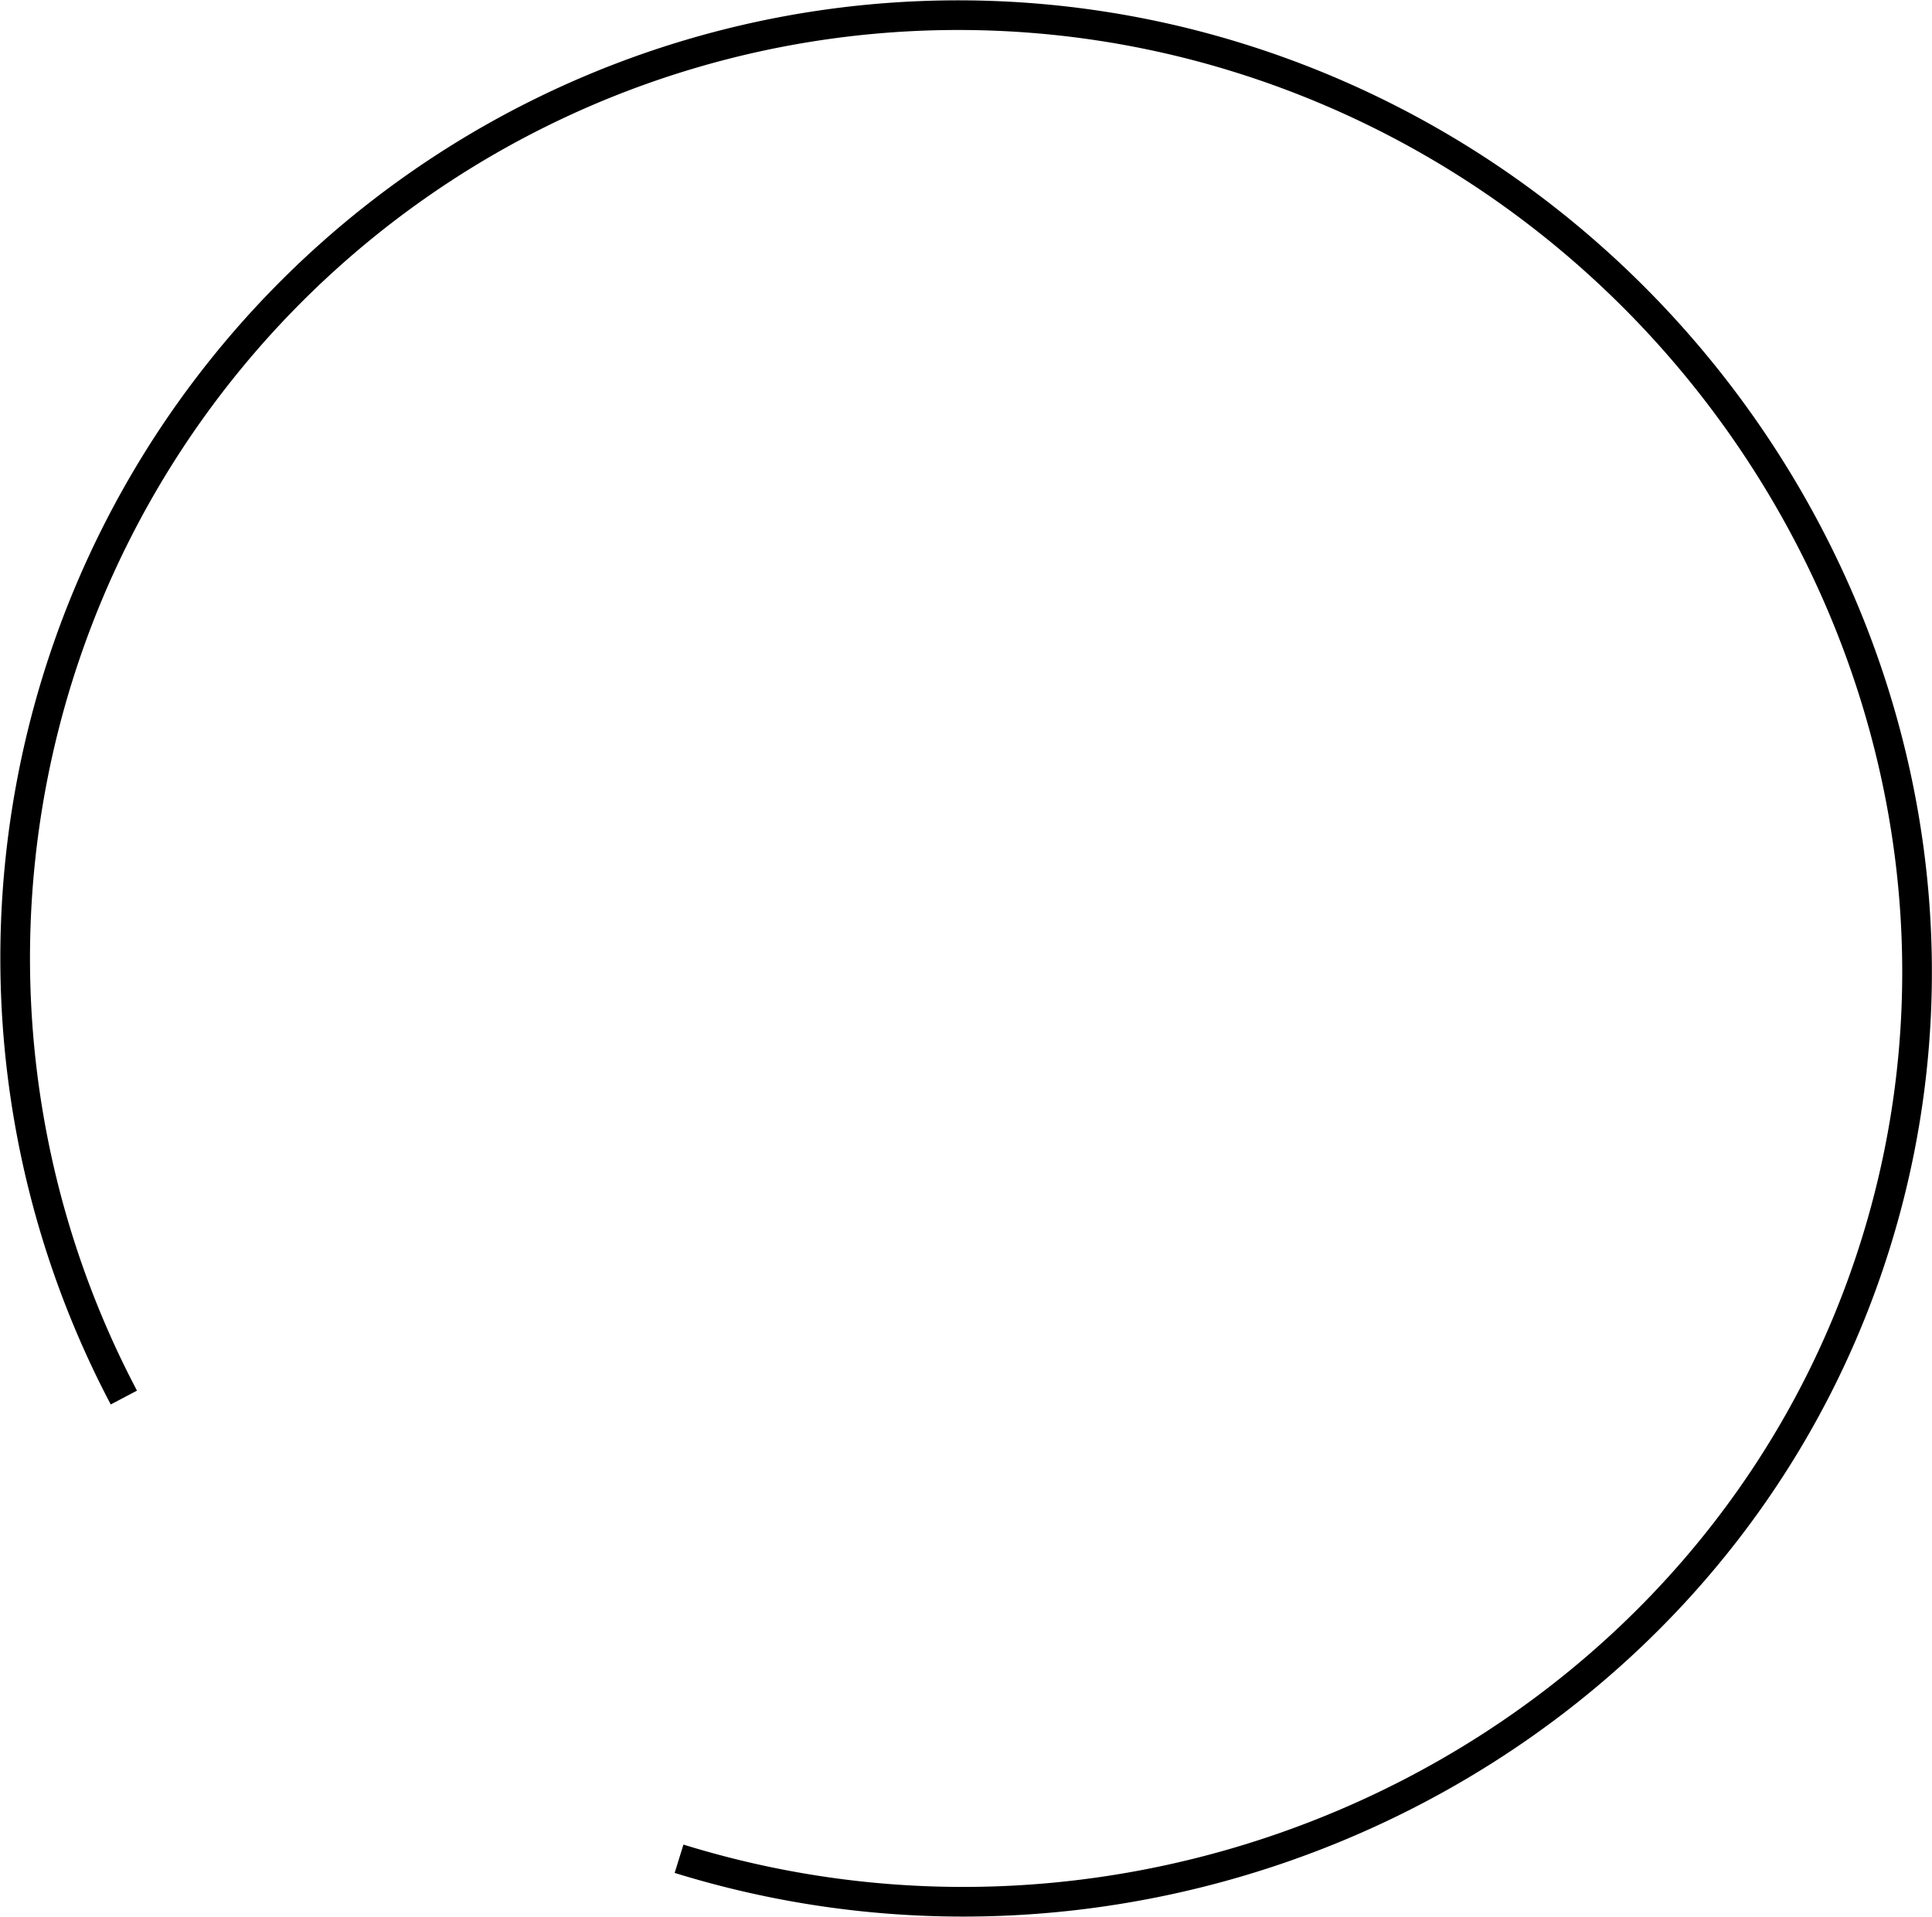
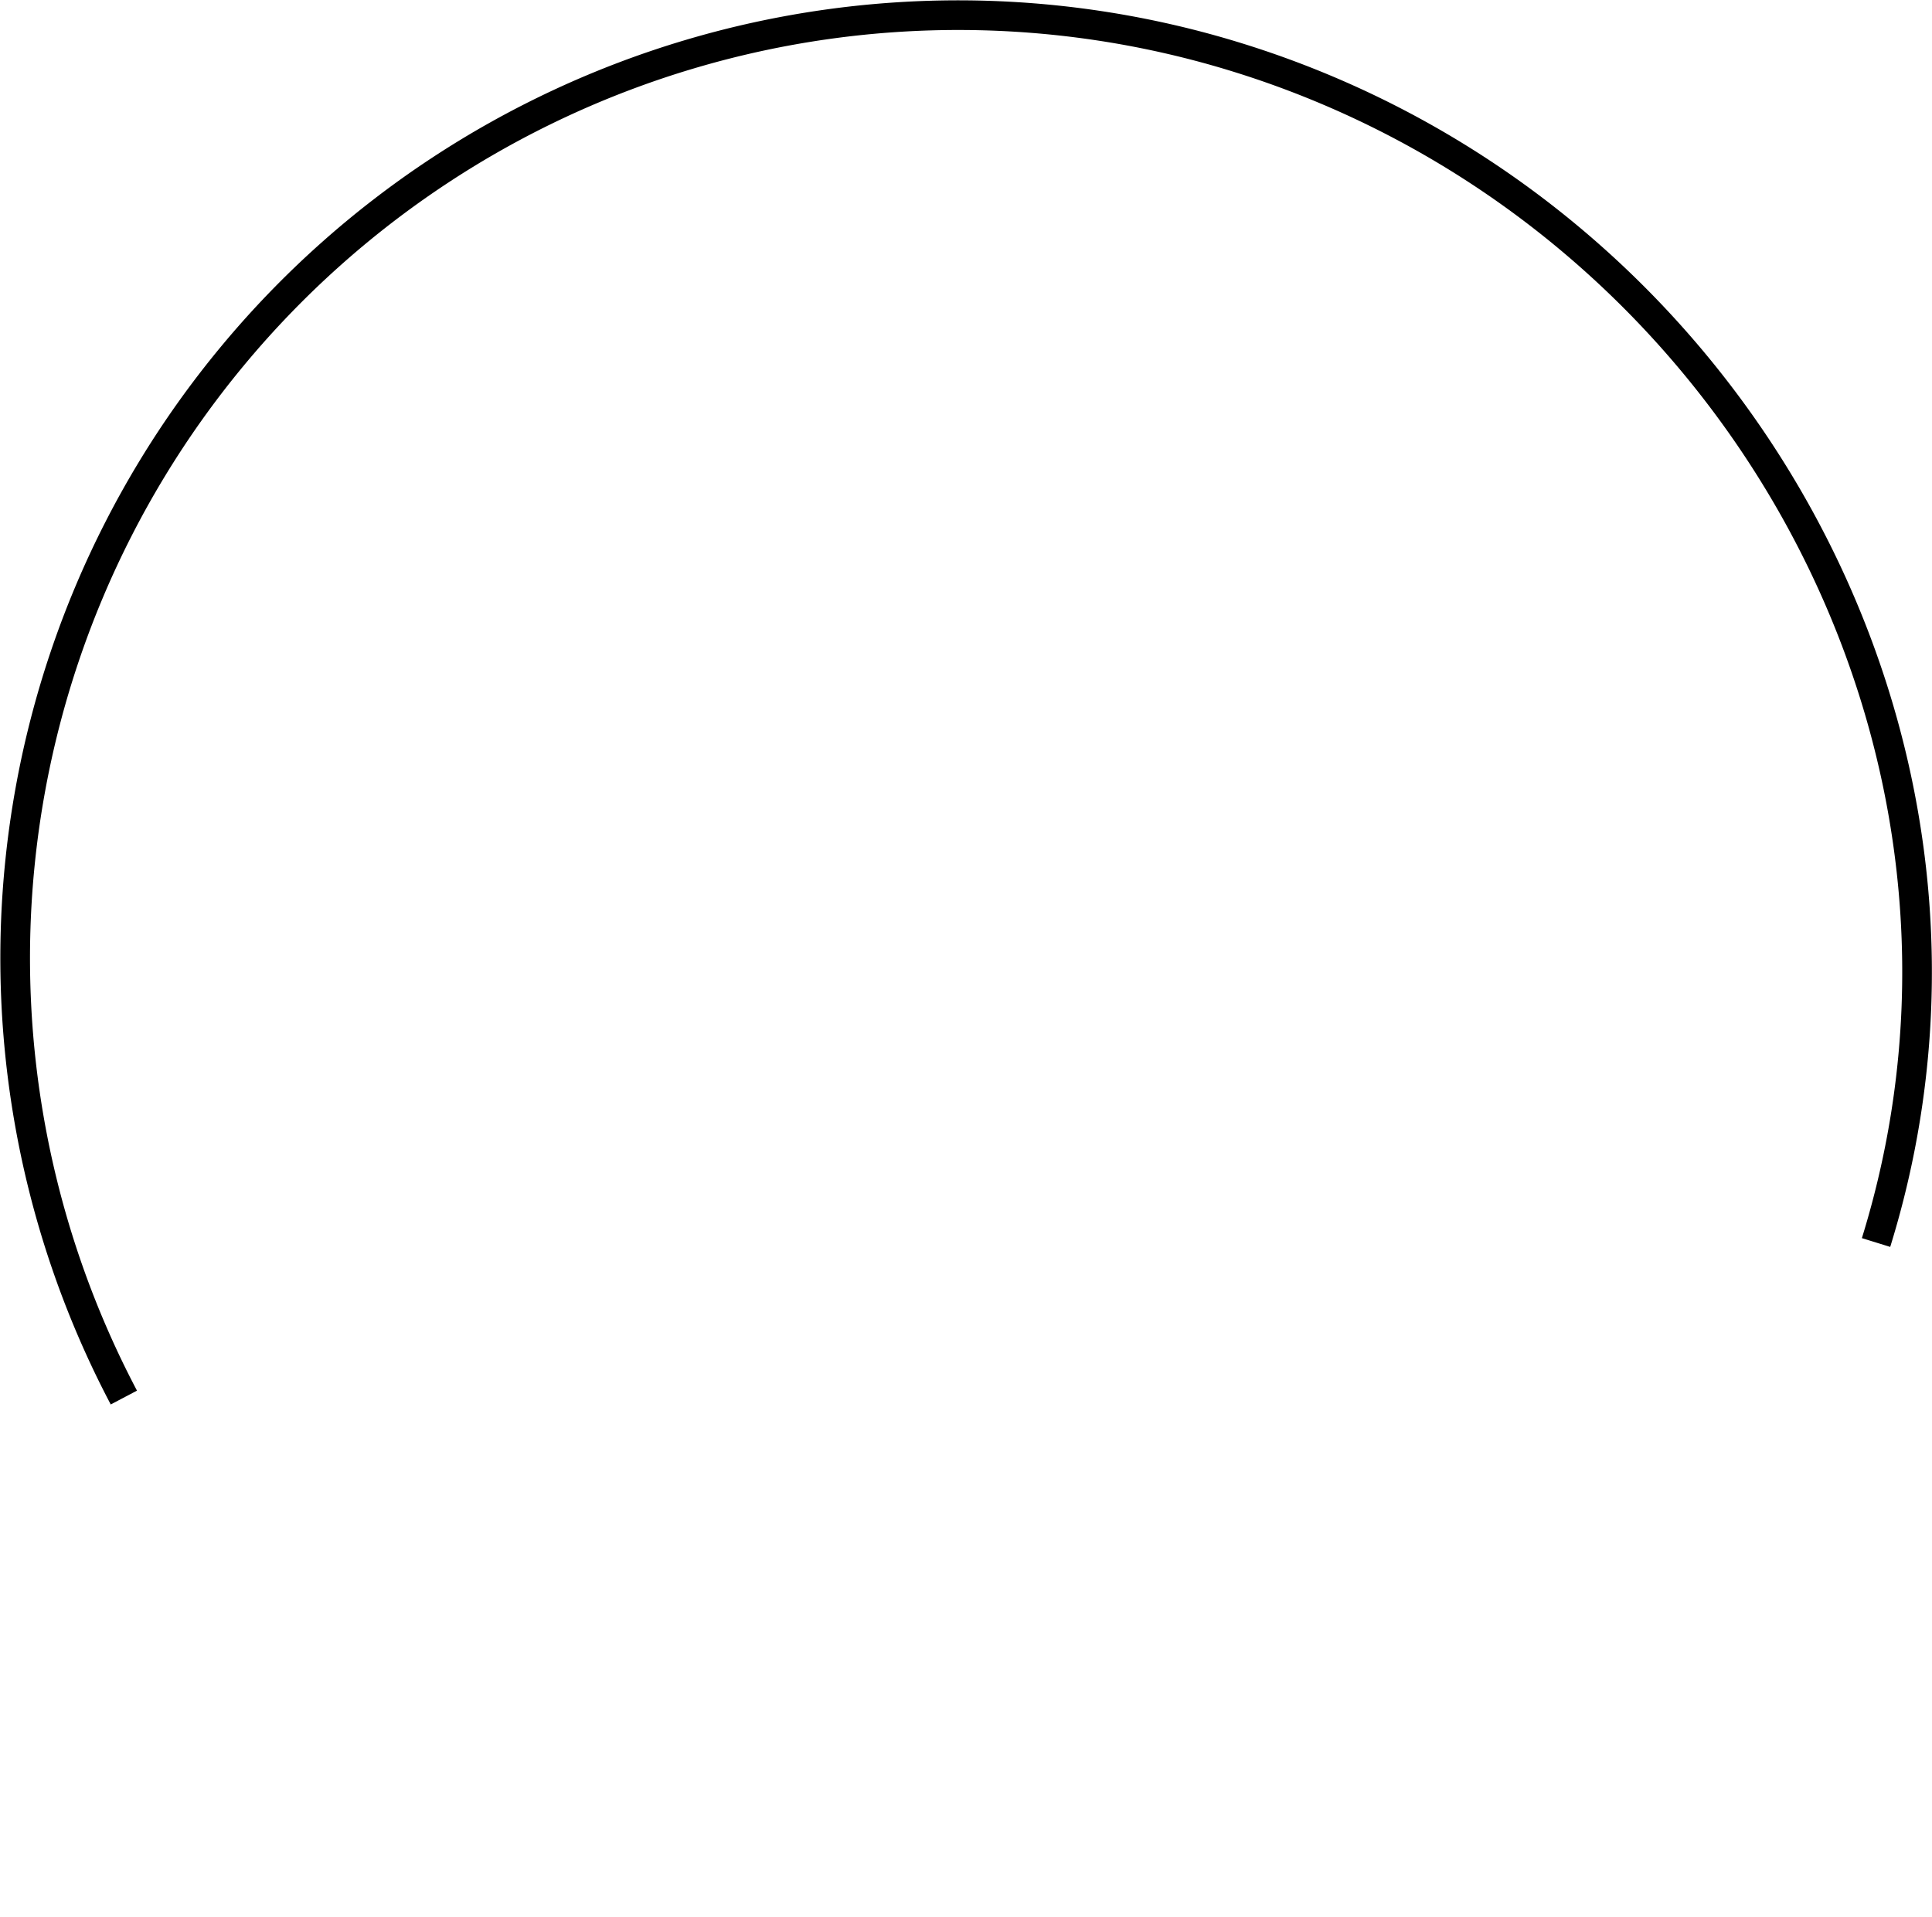
<svg xmlns="http://www.w3.org/2000/svg" width="325.728" height="323.197" viewBox="0 0 325.728 323.197">
-   <path id="パス_1" data-name="パス 1" d="M400.892,872.16A159,159,0,0,1,588.64,646.184c83.877,26,133.662,115.956,107.665,199.833S578.371,975.926,494.495,949.928" transform="translate(-380.01 -636.499)" fill="none" stroke="#000" stroke-miterlimit="10" stroke-width="5" />
+   <path id="パス_1" data-name="パス 1" d="M400.892,872.16A159,159,0,0,1,588.64,646.184c83.877,26,133.662,115.956,107.665,199.833" transform="translate(-380.01 -636.499)" fill="none" stroke="#000" stroke-miterlimit="10" stroke-width="5" />
</svg>